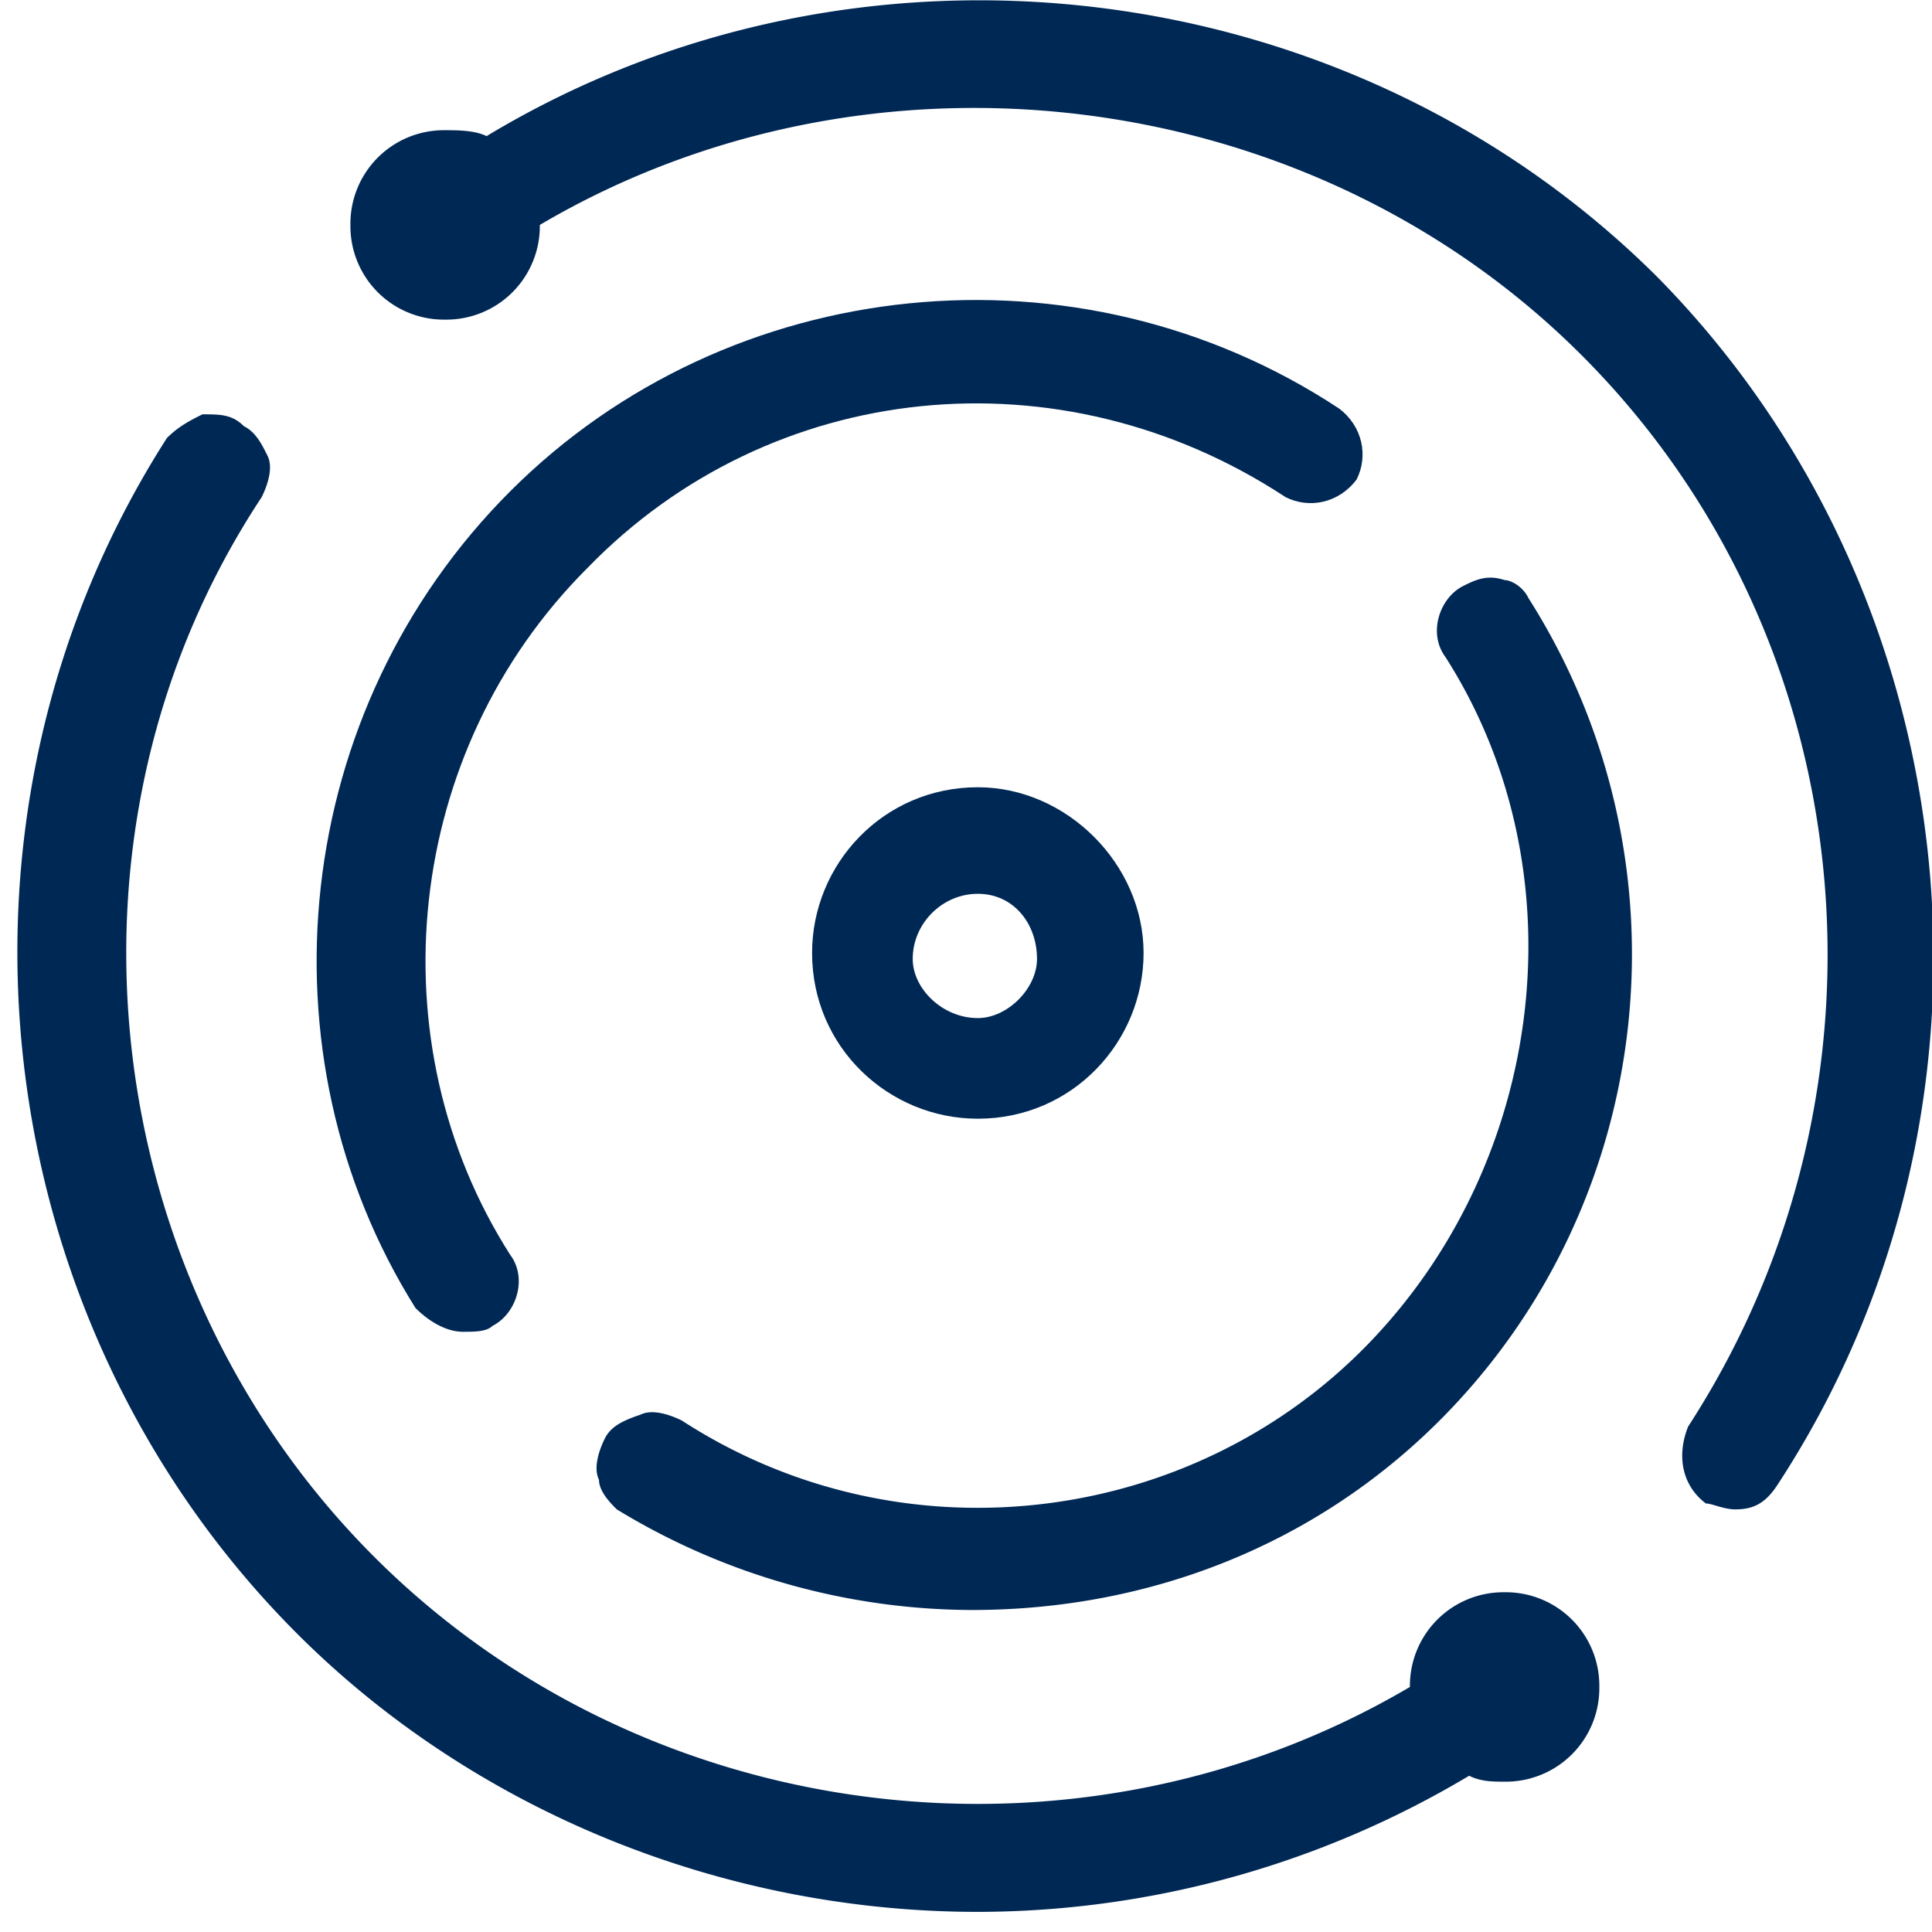
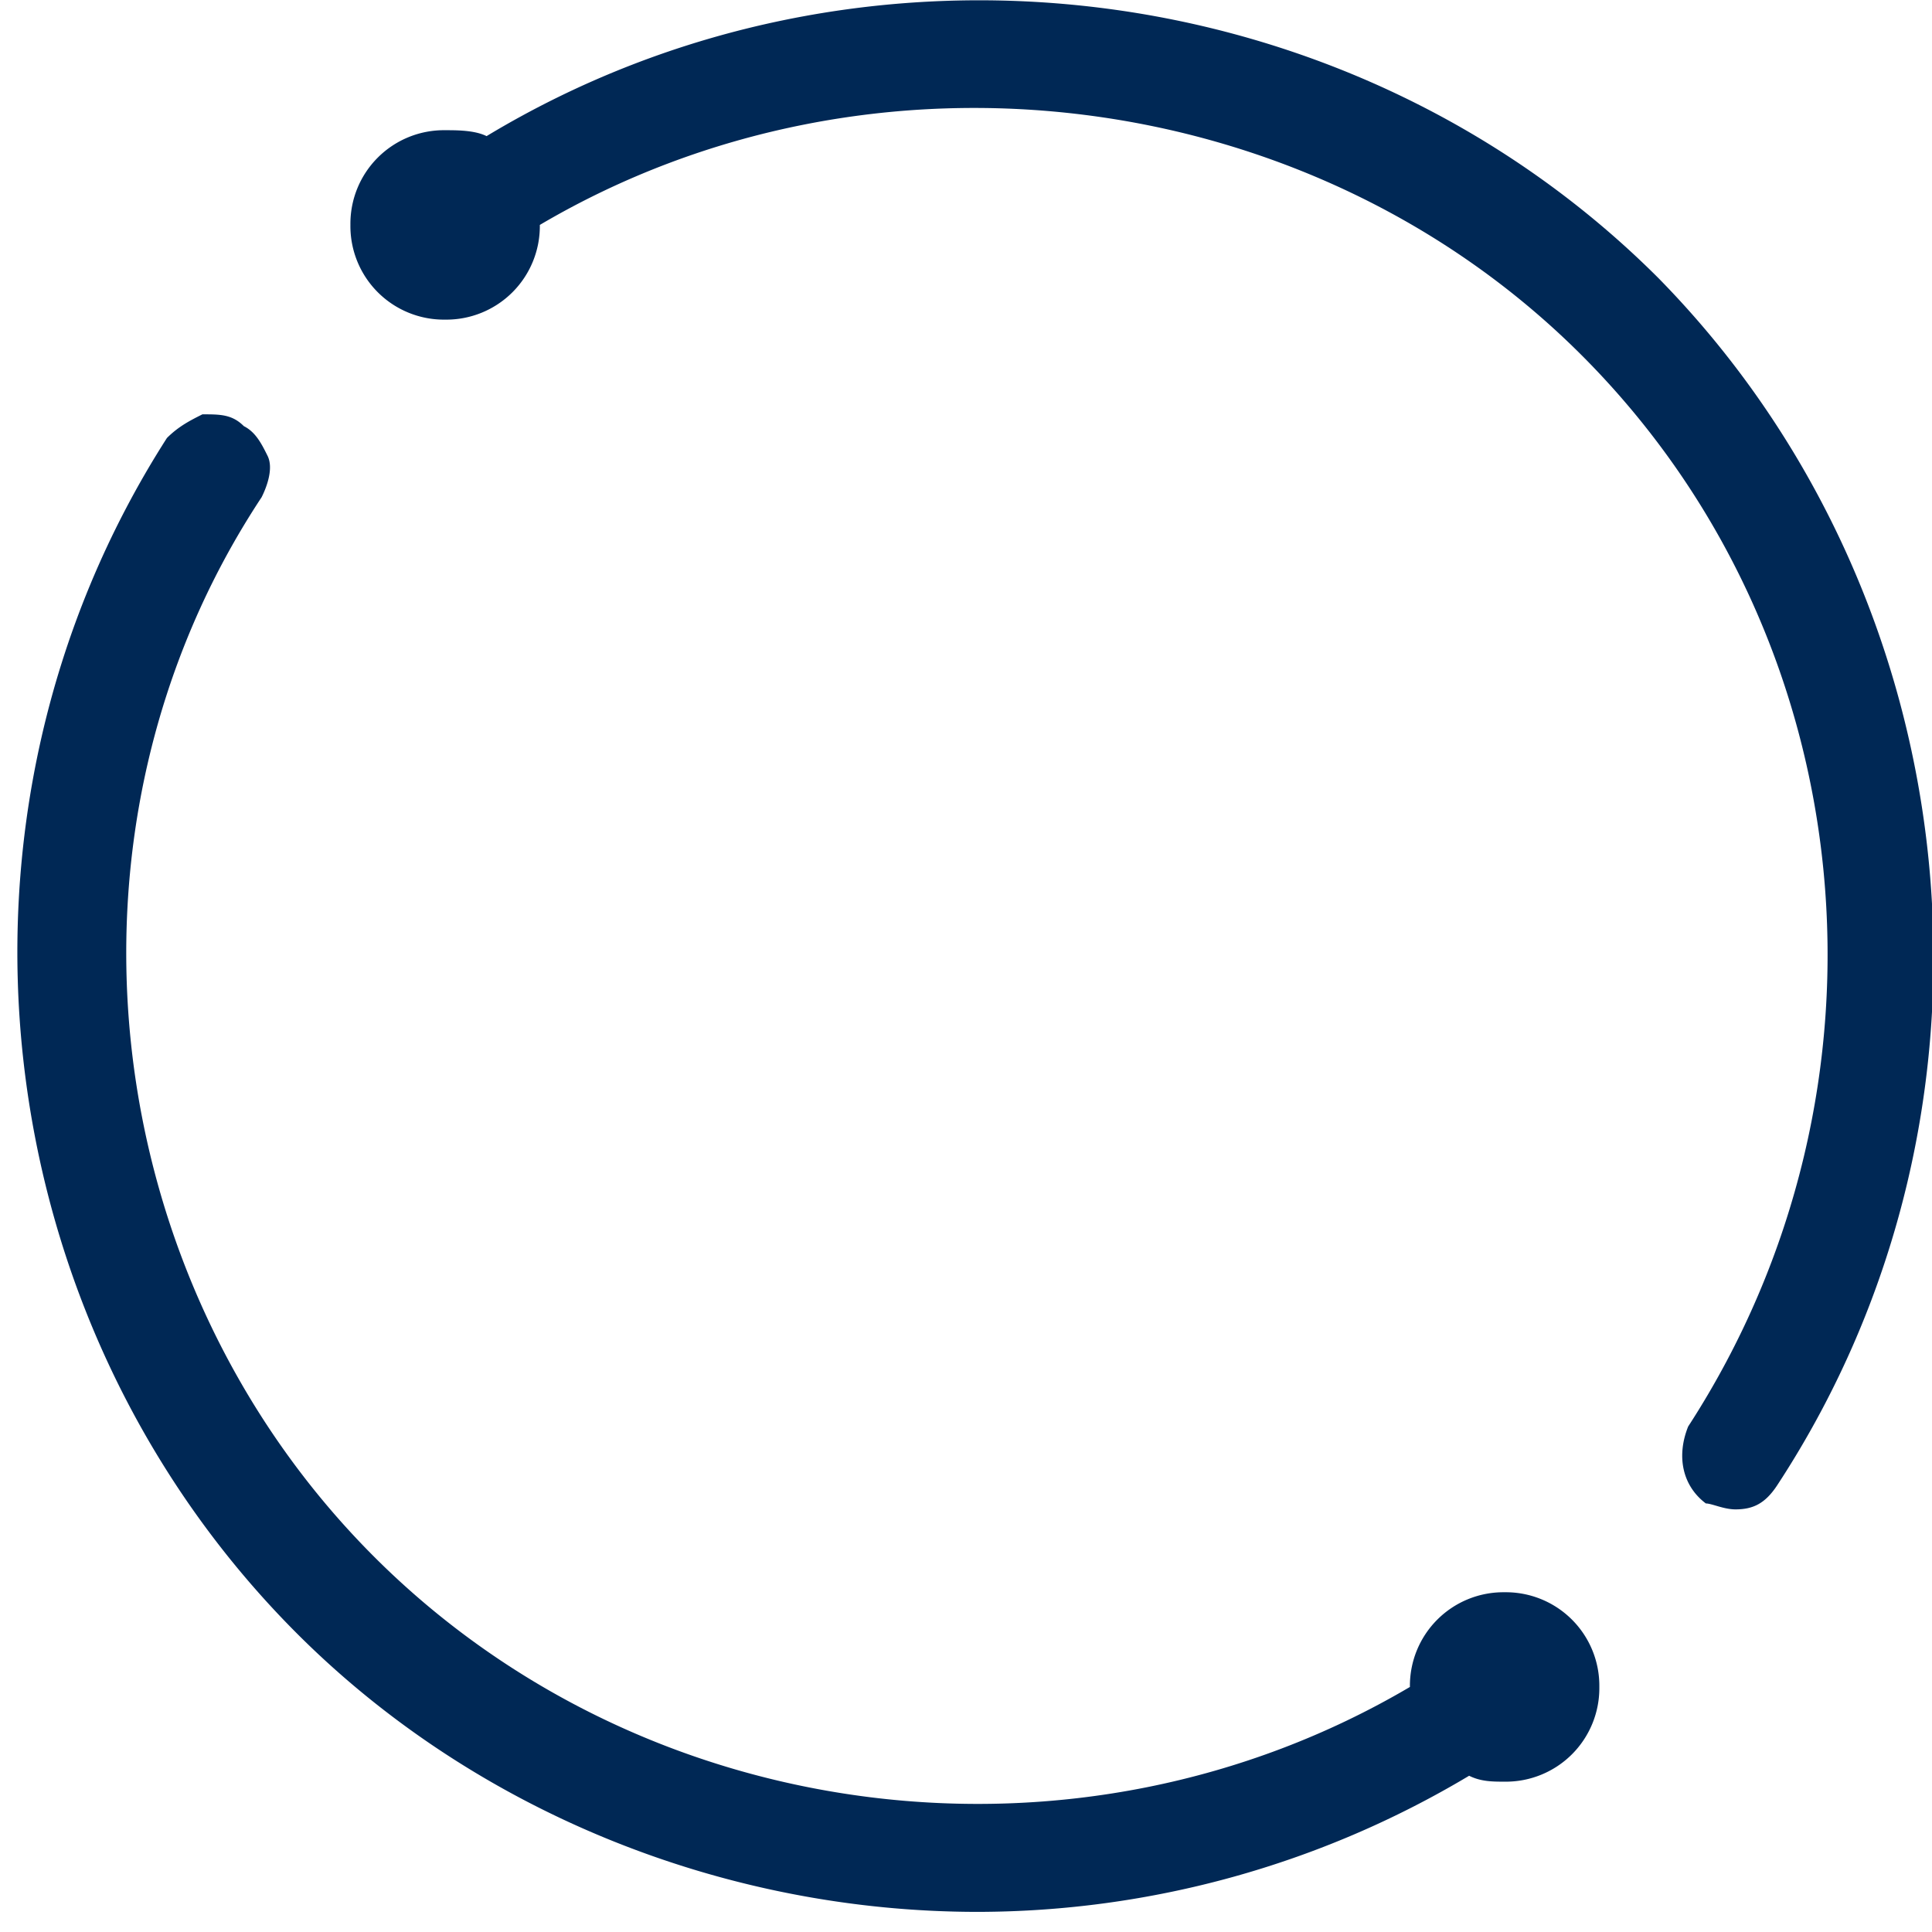
<svg xmlns="http://www.w3.org/2000/svg" width="48" height="48">
  <g fill="#002855">
-     <path d="M37.97 14.853c4.118 6.47 3.236 15-2.205 20.441C32.676 38.382 28.559 40 24.147 40a17.03 17.03 0 01-8.823-2.5c-.148-.147-.442-.441-.442-.735-.147-.294 0-.736.147-1.03.147-.294.442-.44.883-.588.294-.147.735 0 1.03.147 5.44 3.53 12.646 2.647 17.058-1.912 4.412-4.558 5.294-11.764 1.912-17.058-.441-.589-.147-1.471.44-1.765.295-.147.59-.294 1.03-.147.147 0 .442.147.589.44z" />
-     <path d="M44.147 36.912c-.294.44-.588.588-1.03.588-.293 0-.588-.147-.735-.147-.588-.441-.735-1.177-.44-1.912 5.44-8.382 4.41-19.559-2.648-26.617C32.53 2.059 21.647.735 13.412 5.588a2.323 2.323 0 01-2.353 2.353 2.323 2.323 0 01-2.353-2.353 2.323 2.323 0 012.353-2.353c.294 0 .735 0 1.03.147 9.264-5.588 21.47-4.117 29.117 3.53 7.794 7.94 9.118 20.588 2.941 30z" />
-     <path d="M14.588 14.118c-4.559 4.558-5.294 11.764-1.912 17.058.442.589.148 1.471-.44 1.765-.148.147-.442.147-.736.147-.441 0-.882-.294-1.176-.588-3.971-6.324-3.089-14.853 2.352-20.294 5.442-5.441 14.118-6.324 20.589-2.059.588.441.735 1.177.44 1.765-.44.588-1.176.735-1.764.44-5.588-3.676-12.794-2.94-17.353 1.766z" />
-     <path d="M24.294 19.559c-2.353 0-4.118 1.912-4.118 4.117 0 2.353 1.912 4.118 4.118 4.118 2.353 0 4.118-1.912 4.118-4.118 0-2.205-1.912-4.117-4.118-4.117zm0 5.735c-.882 0-1.618-.735-1.618-1.47 0-.883.736-1.618 1.618-1.618.882 0 1.47.735 1.47 1.618 0 .735-.735 1.47-1.47 1.47z" />
+     <path d="M44.147 36.912c-.294.44-.588.588-1.03.588-.293 0-.588-.147-.735-.147-.588-.441-.735-1.177-.44-1.912 5.44-8.382 4.41-19.559-2.648-26.617C32.53 2.059 21.647.735 13.412 5.588a2.323 2.323 0 01-2.353 2.353 2.323 2.323 0 01-2.353-2.353 2.323 2.323 0 012.353-2.353c.294 0 .735 0 1.03.147 9.264-5.588 21.47-4.117 29.117 3.53 7.794 7.94 9.118 20.588 2.941 30" />
    <path d="M39.735 41.912a2.323 2.323 0 01-2.353 2.353c-.294 0-.588 0-.882-.147A23.852 23.852 0 0124.294 47.5c-6.323 0-12.5-2.5-16.912-6.912-7.794-7.794-9.264-20.294-3.235-29.706.294-.294.588-.44.882-.588.442 0 .736 0 1.03.294.294.147.441.441.588.736.147.294 0 .735-.147 1.029-5.441 8.235-4.118 19.412 2.794 26.323 6.765 6.765 17.5 8.089 25.735 3.236a2.323 2.323 0 012.353-2.353 2.323 2.323 0 012.353 2.353z" />
  </g>
</svg>